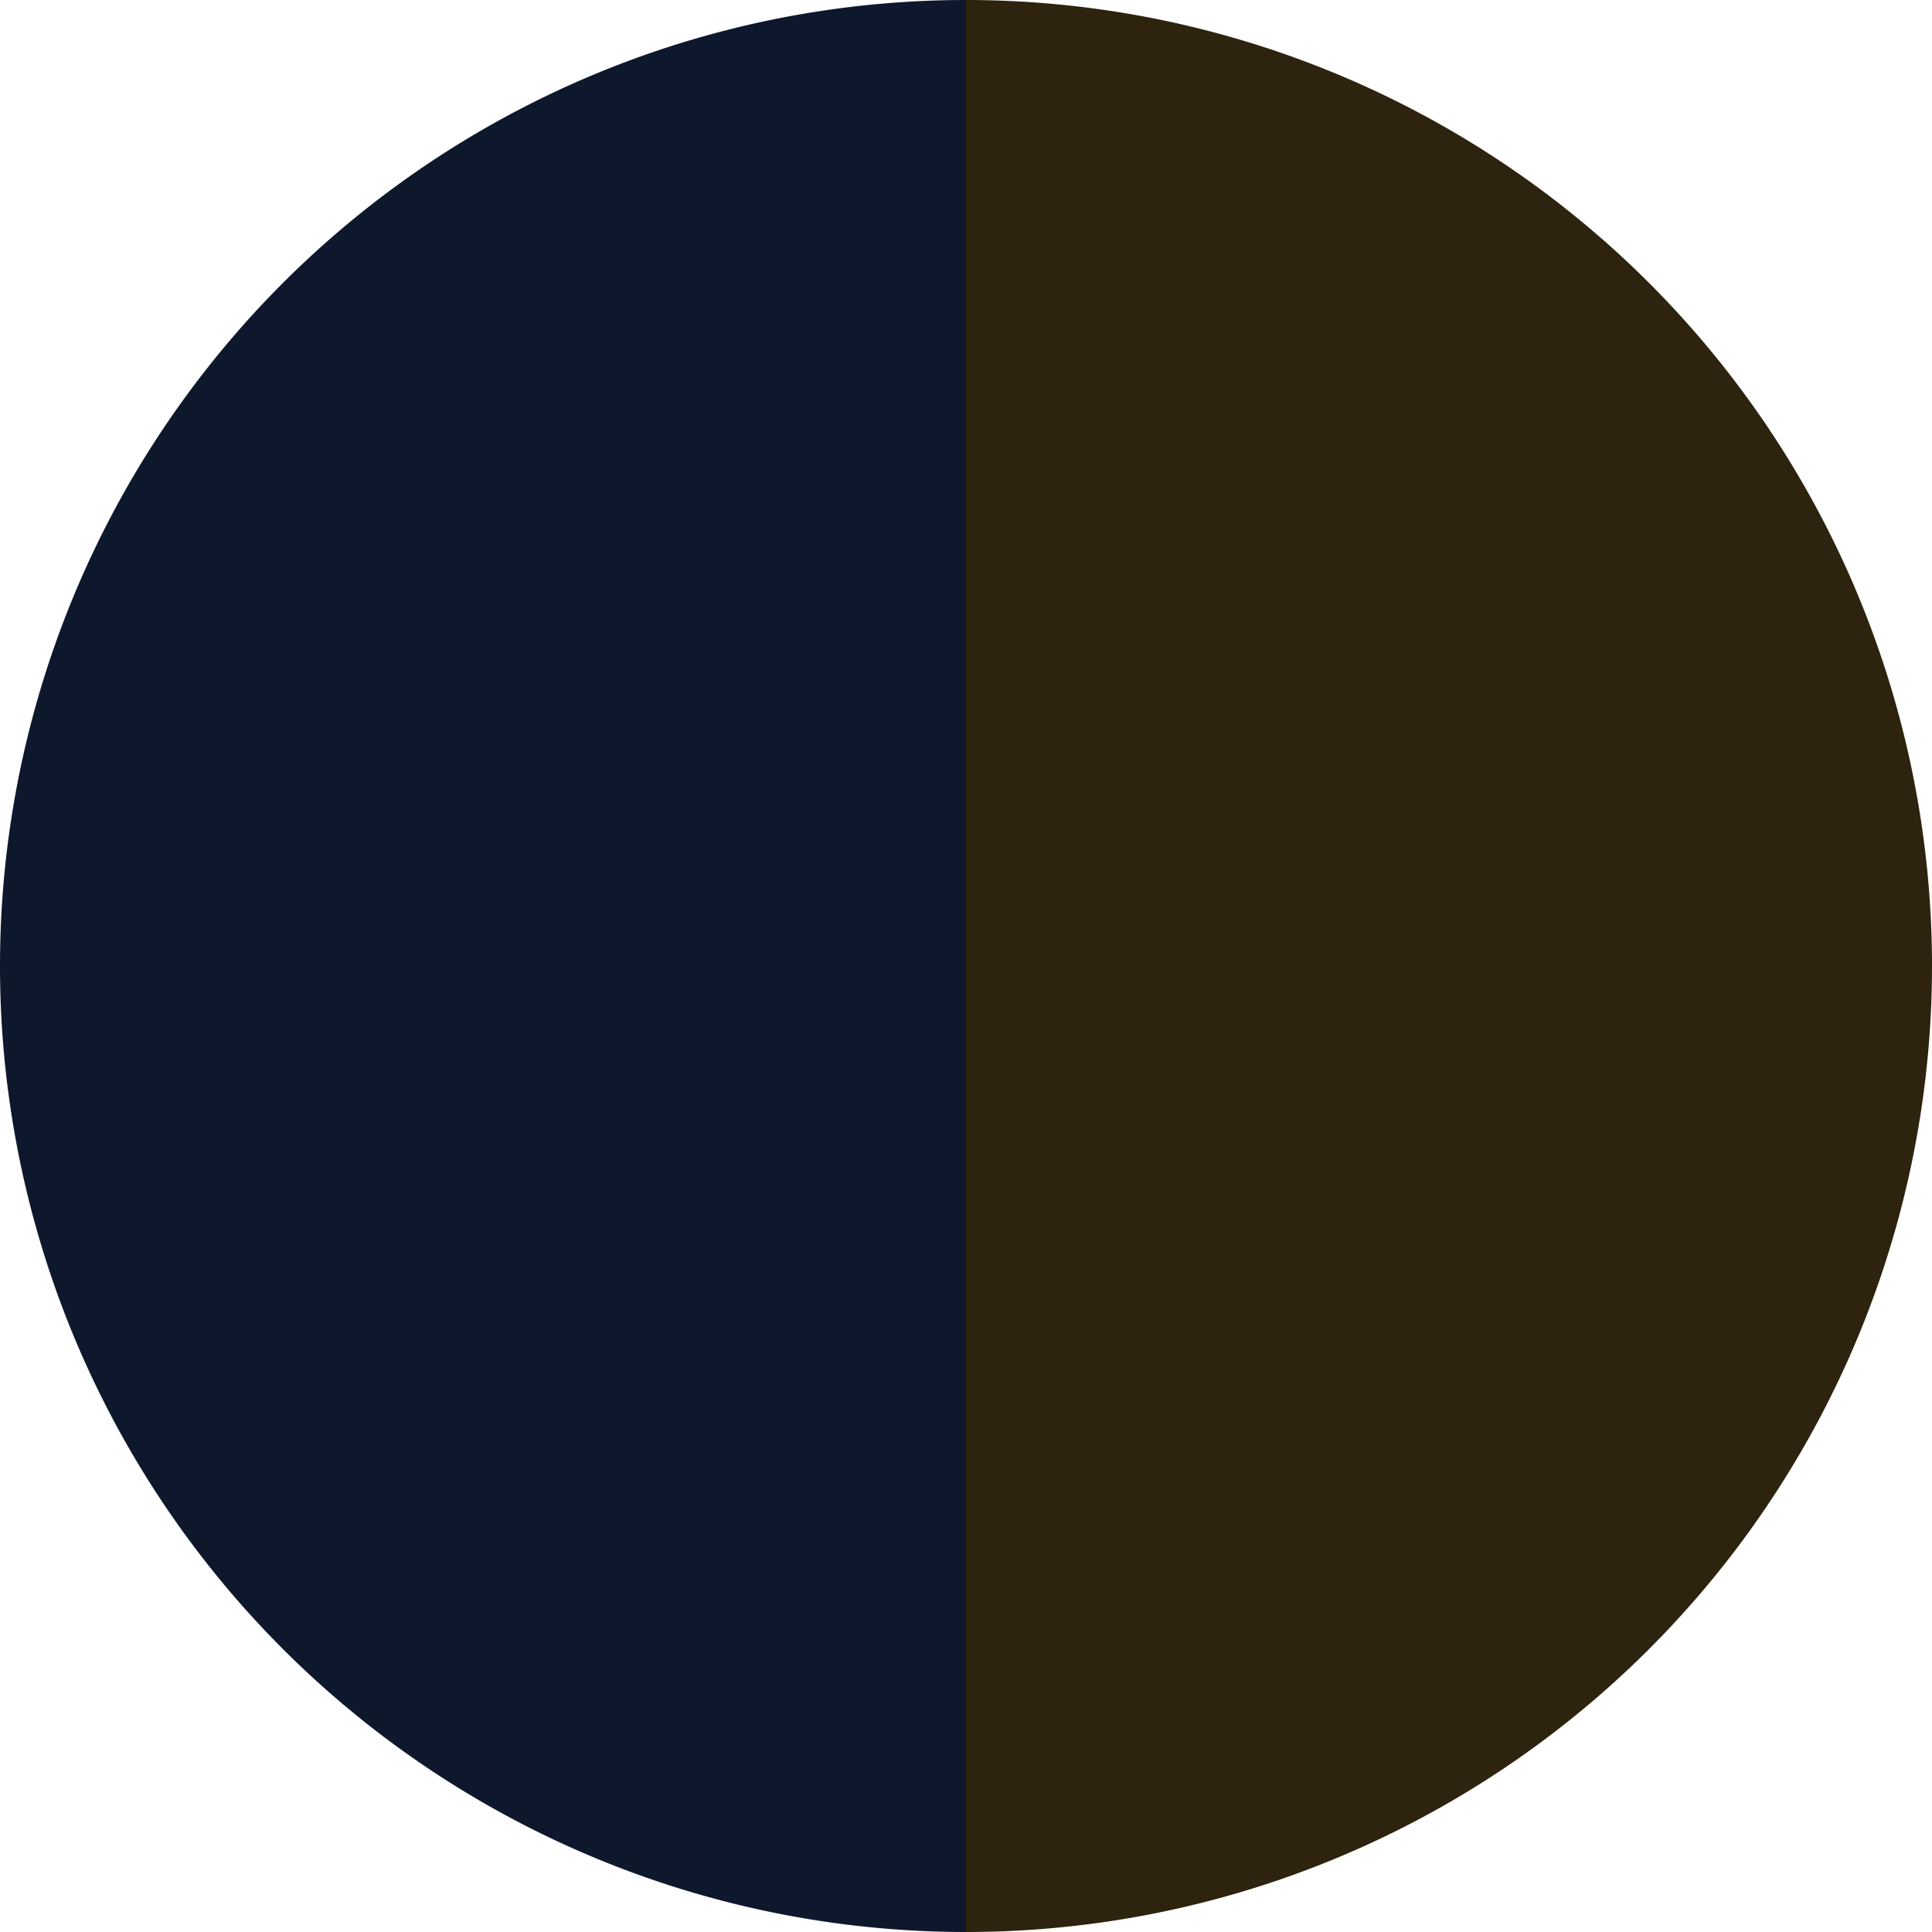
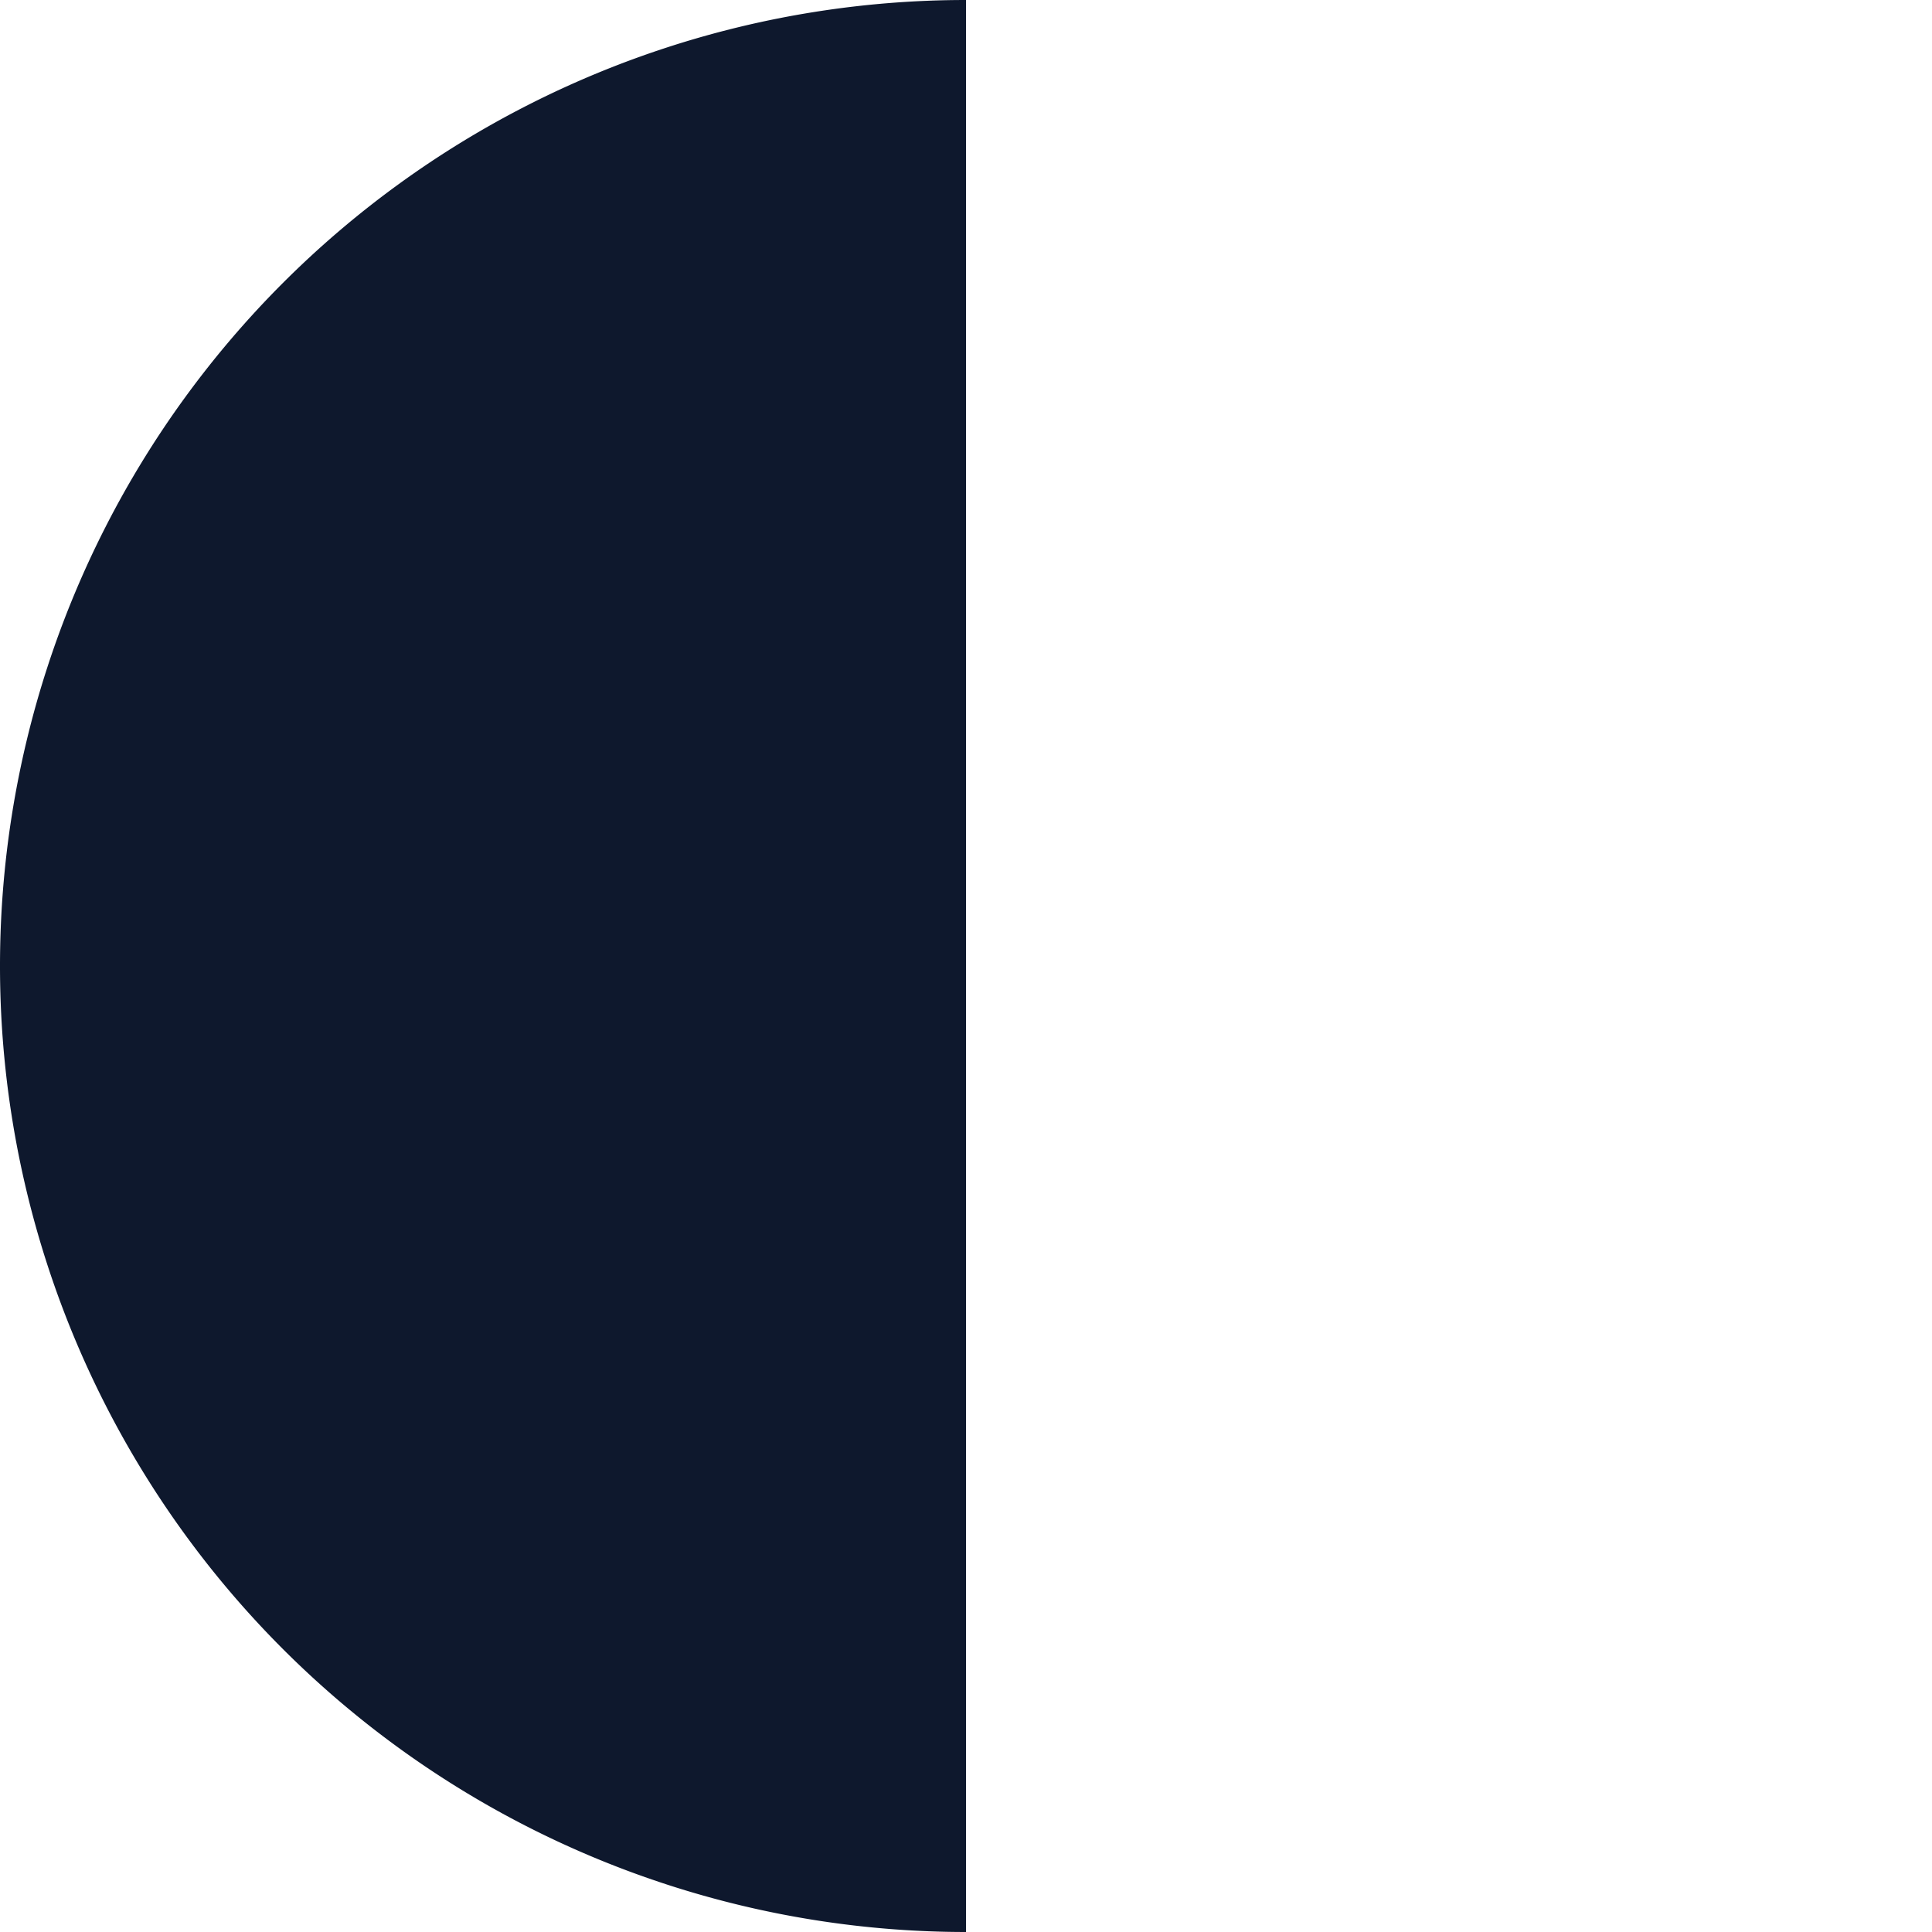
<svg xmlns="http://www.w3.org/2000/svg" width="500" height="500" viewBox="-1 -1 2 2">
-   <path d="M 0 -1               A 1,1 0 0,1 0 1             L 0,0              z" fill="#2d230e" />
  <path d="M 0 1               A 1,1 0 0,1 -0 -1             L 0,0              z" fill="#0e182d" />
</svg>